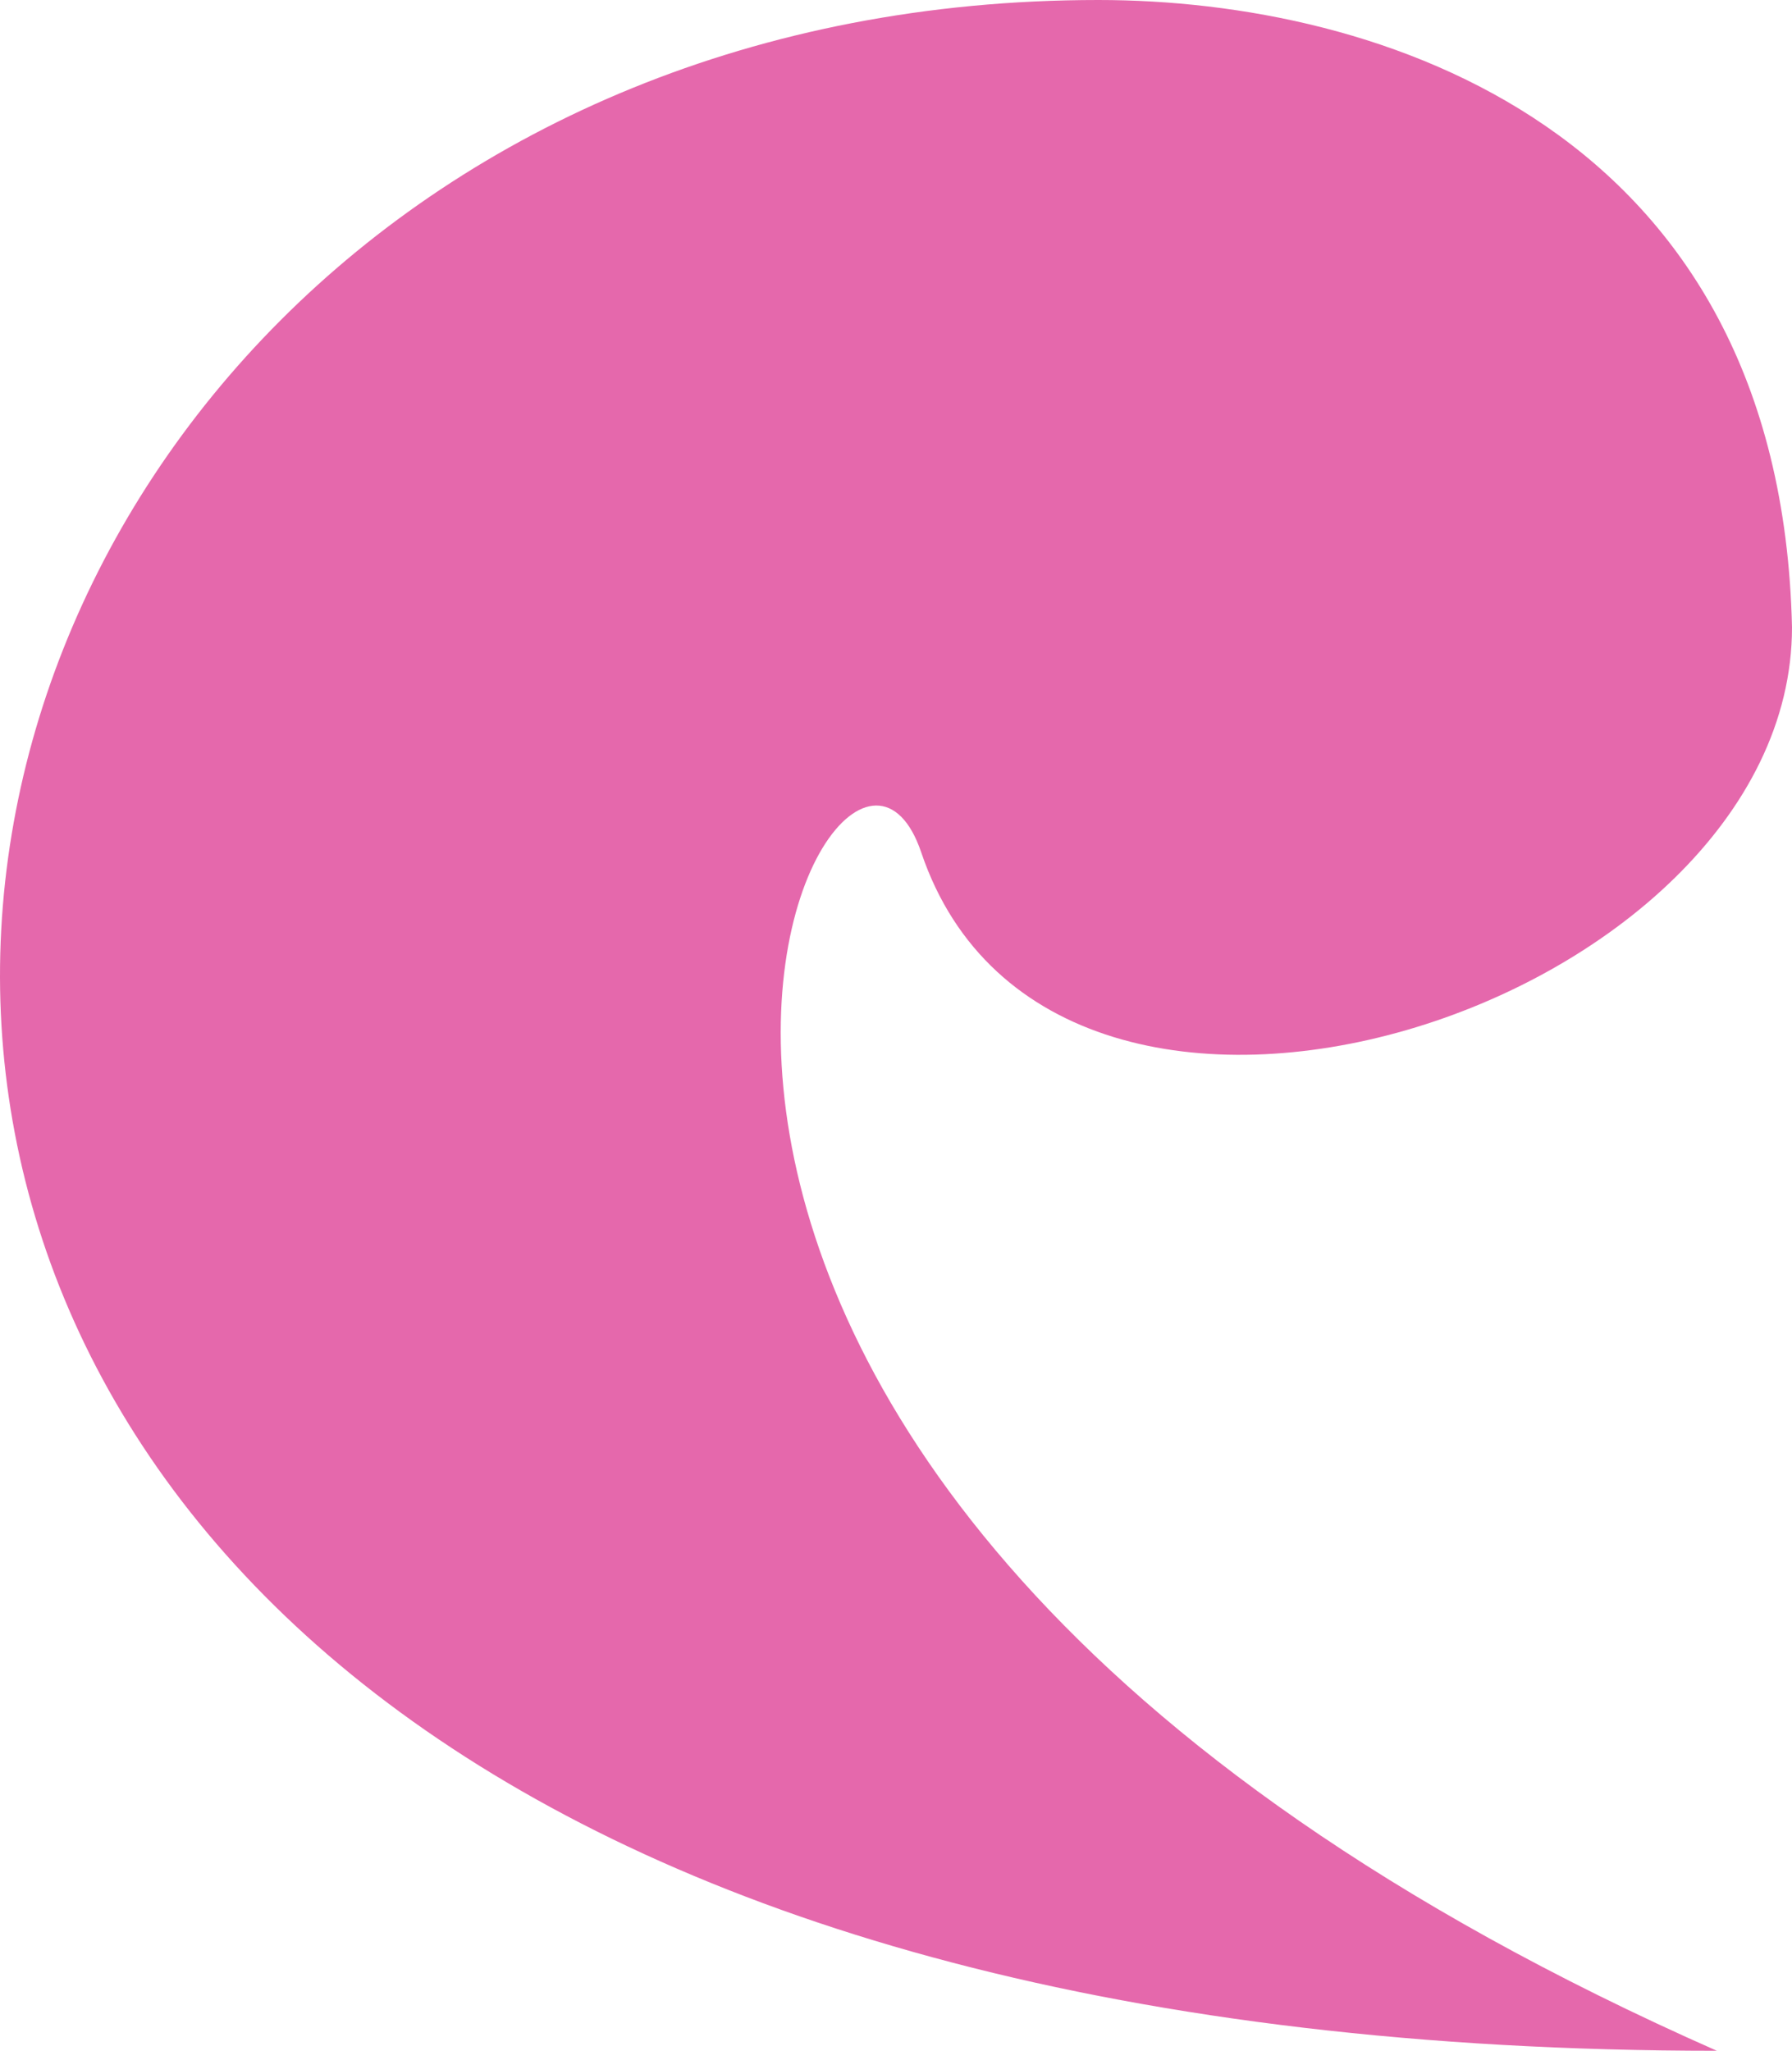
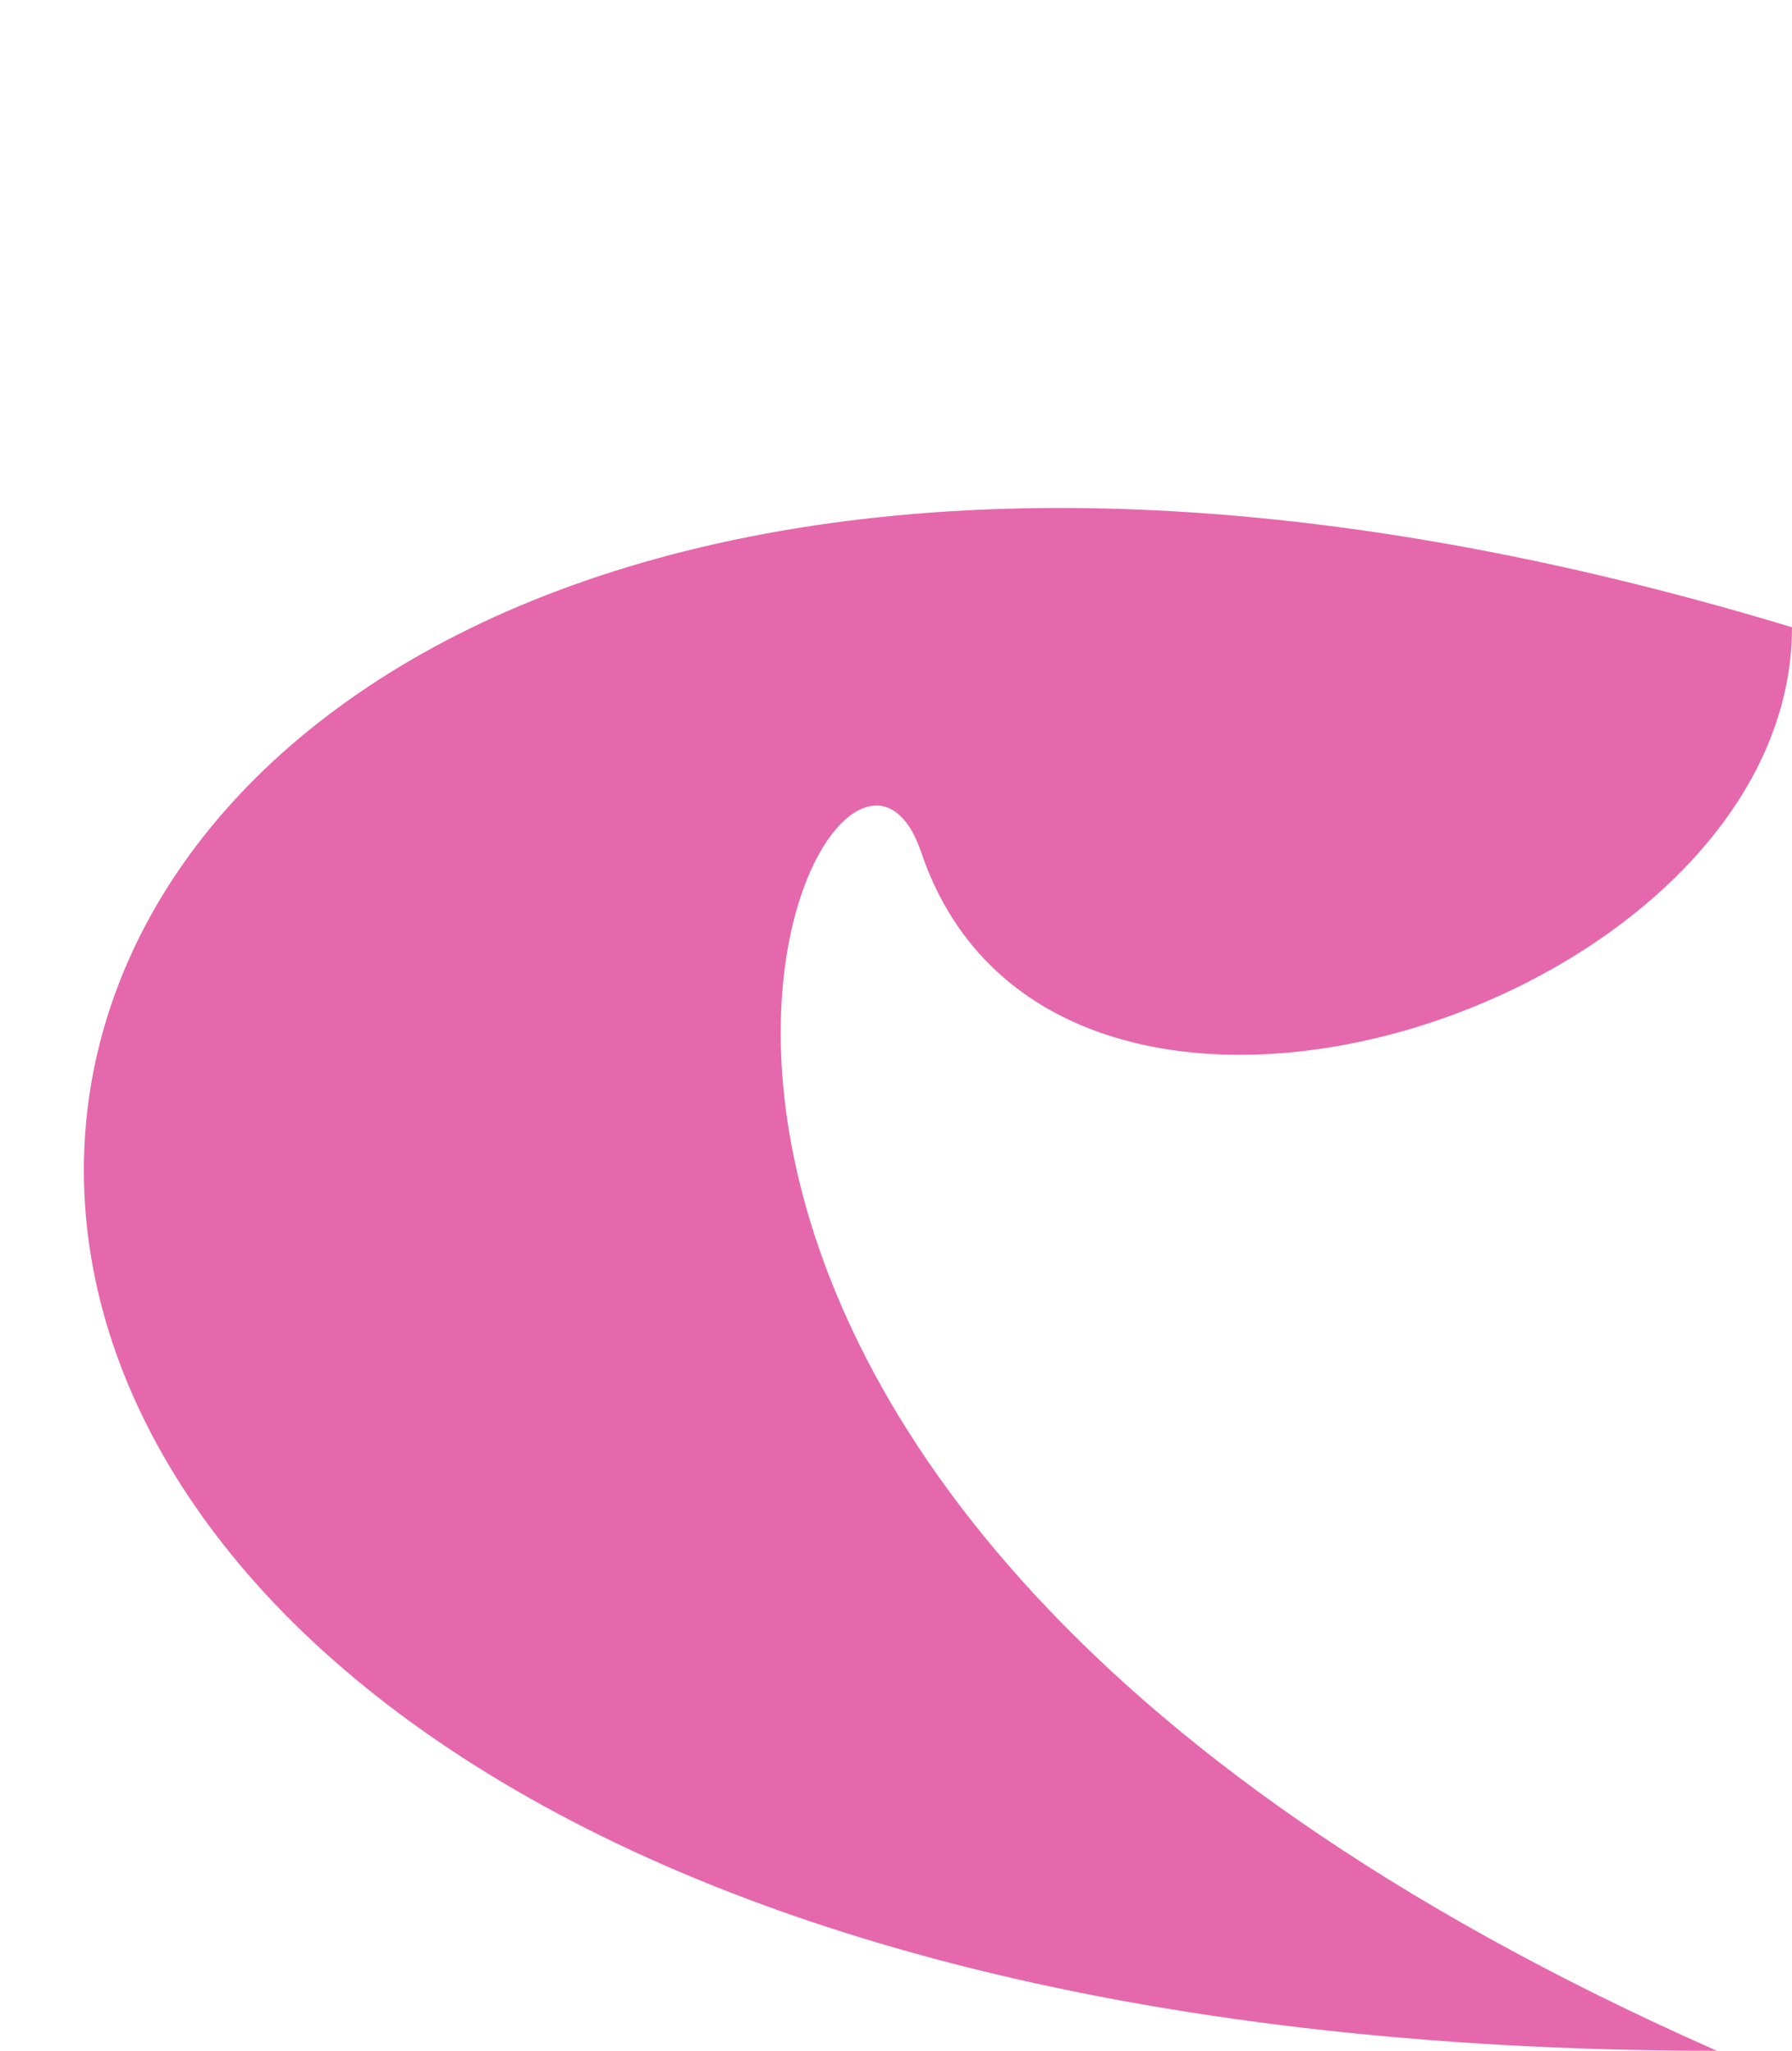
<svg xmlns="http://www.w3.org/2000/svg" width="201" height="230" viewBox="0 0 201 230" fill="none">
-   <path d="M201 70.348C199.736 14.322 154.635 1.12055e-05 123.196 8.45693e-06C-31.244 1.02141e-05 -73.574 230 192.57 230C44.047 164.376 93.519 66.557 103.33 95.597C118.282 139.853 201 112.894 201 70.348Z" fill="#E568AC" />
+   <path d="M201 70.348C-31.244 1.02141e-05 -73.574 230 192.57 230C44.047 164.376 93.519 66.557 103.33 95.597C118.282 139.853 201 112.894 201 70.348Z" fill="#E568AC" />
</svg>